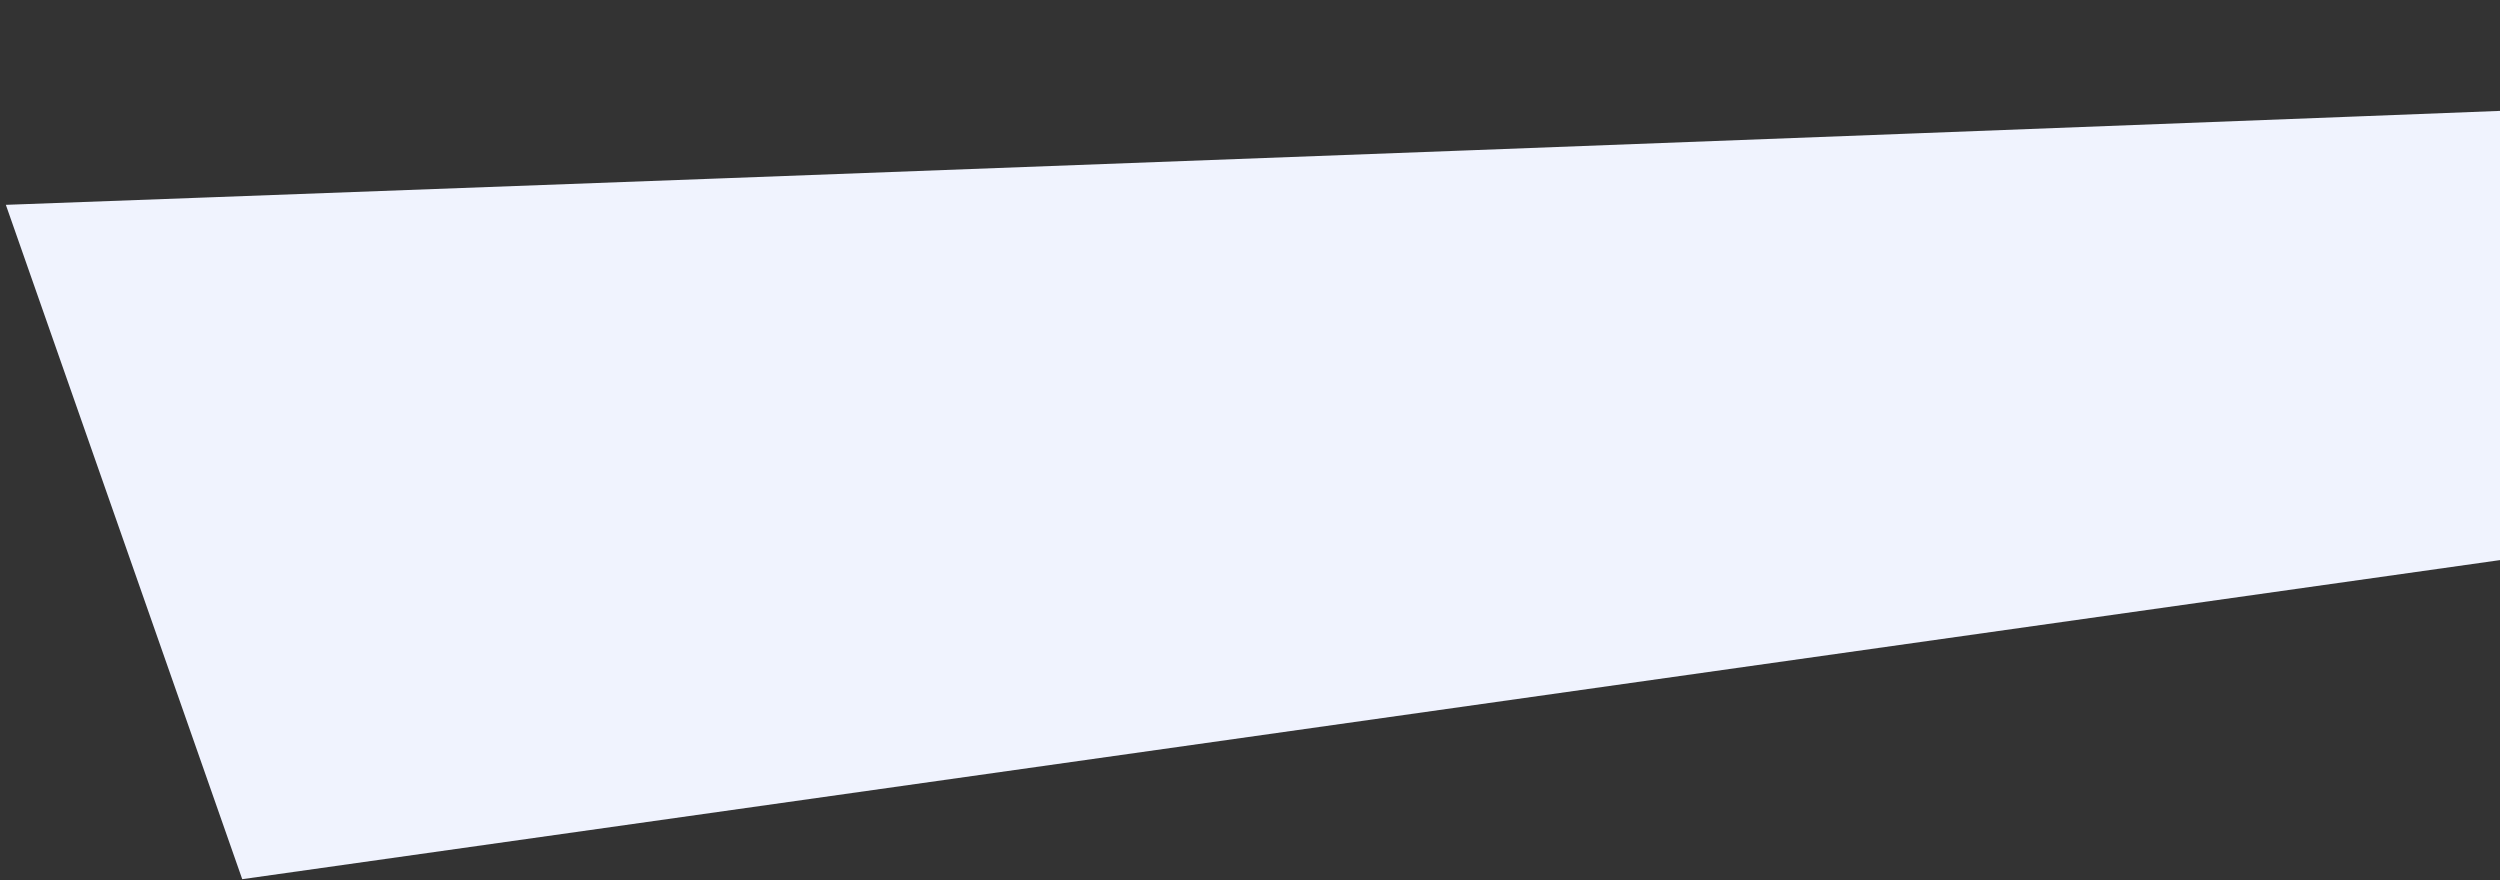
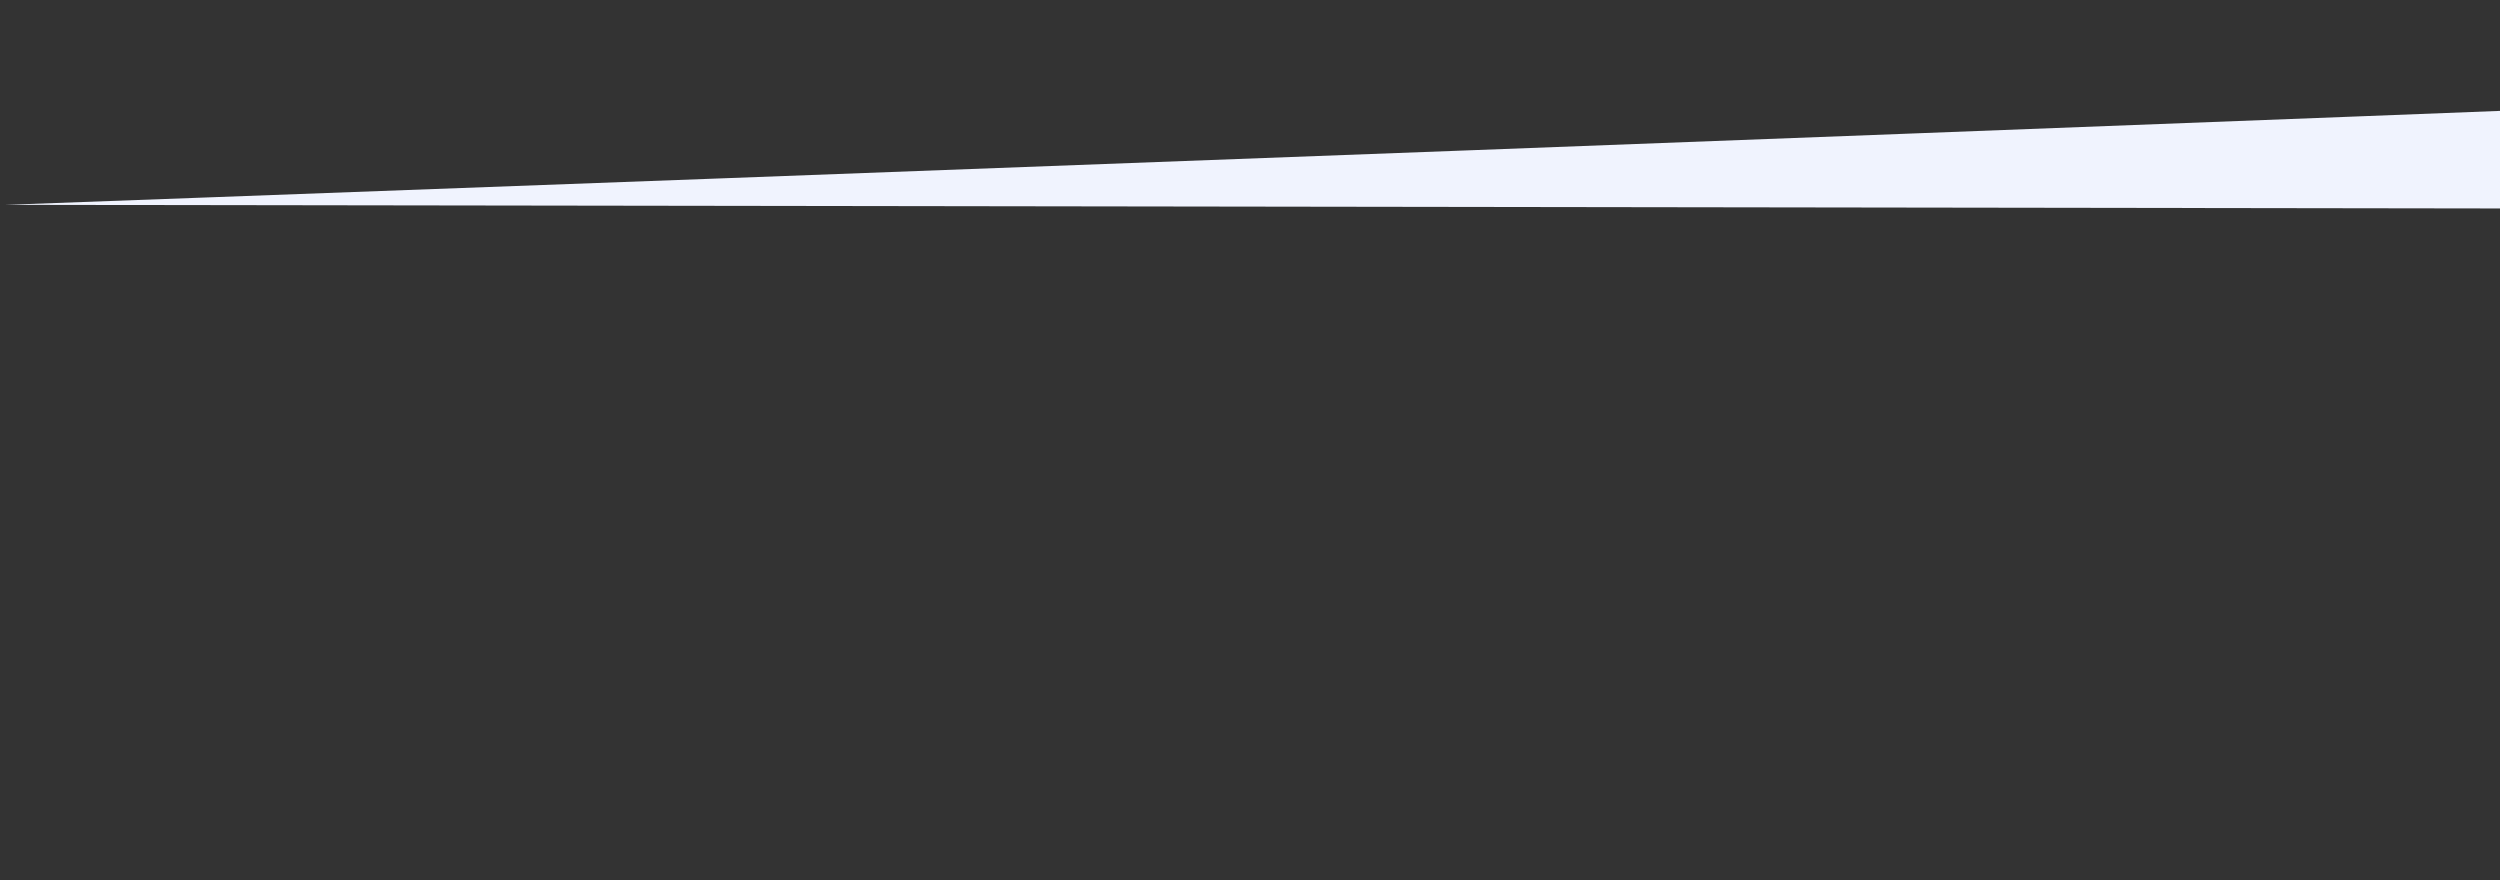
<svg xmlns="http://www.w3.org/2000/svg" width="338" height="119" viewBox="0 0 338 119" fill="none">
  <rect x="0" y="0" width="338" height="119" fill="#333333" stroke="none" />
-   <path d="M679.156 0.318C617.898 5.122 0.791 27.694 0.791 27.694L32.75 118.865L670.977 28.668L679.156 0.318Z" fill="#F0F3FE" />
+   <path d="M679.156 0.318C617.898 5.122 0.791 27.694 0.791 27.694L670.977 28.668L679.156 0.318Z" fill="#F0F3FE" />
</svg>